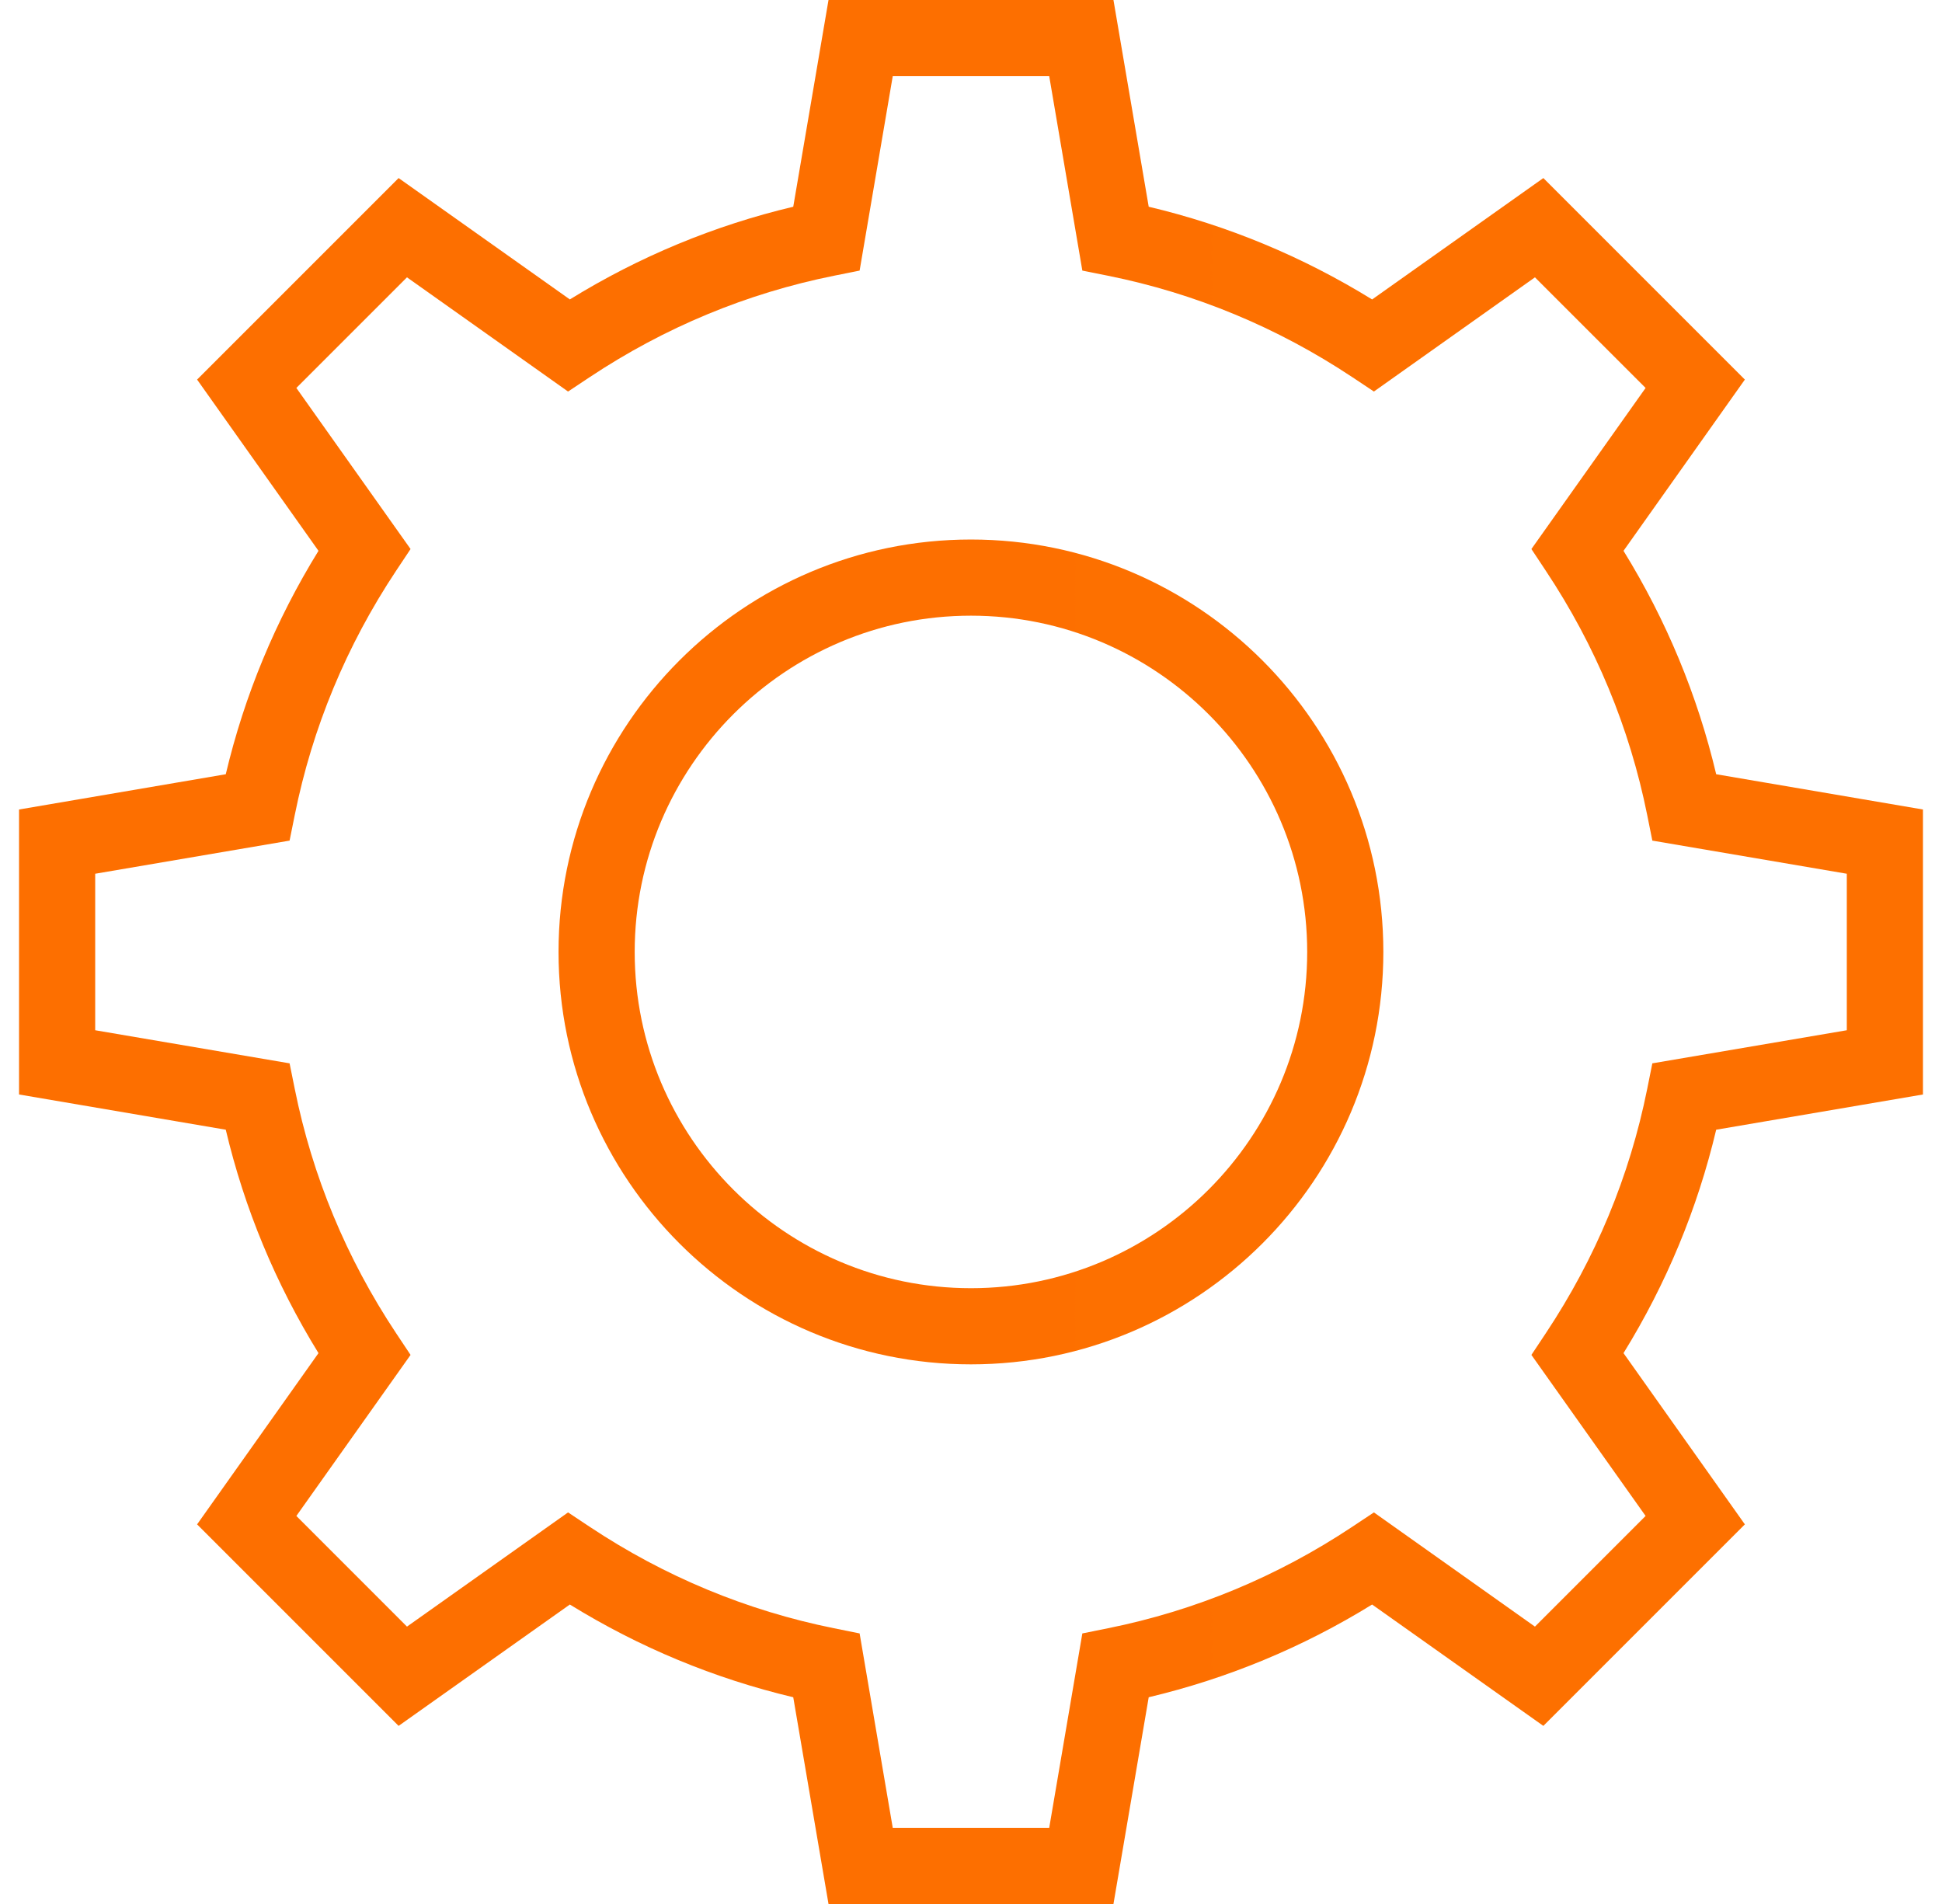
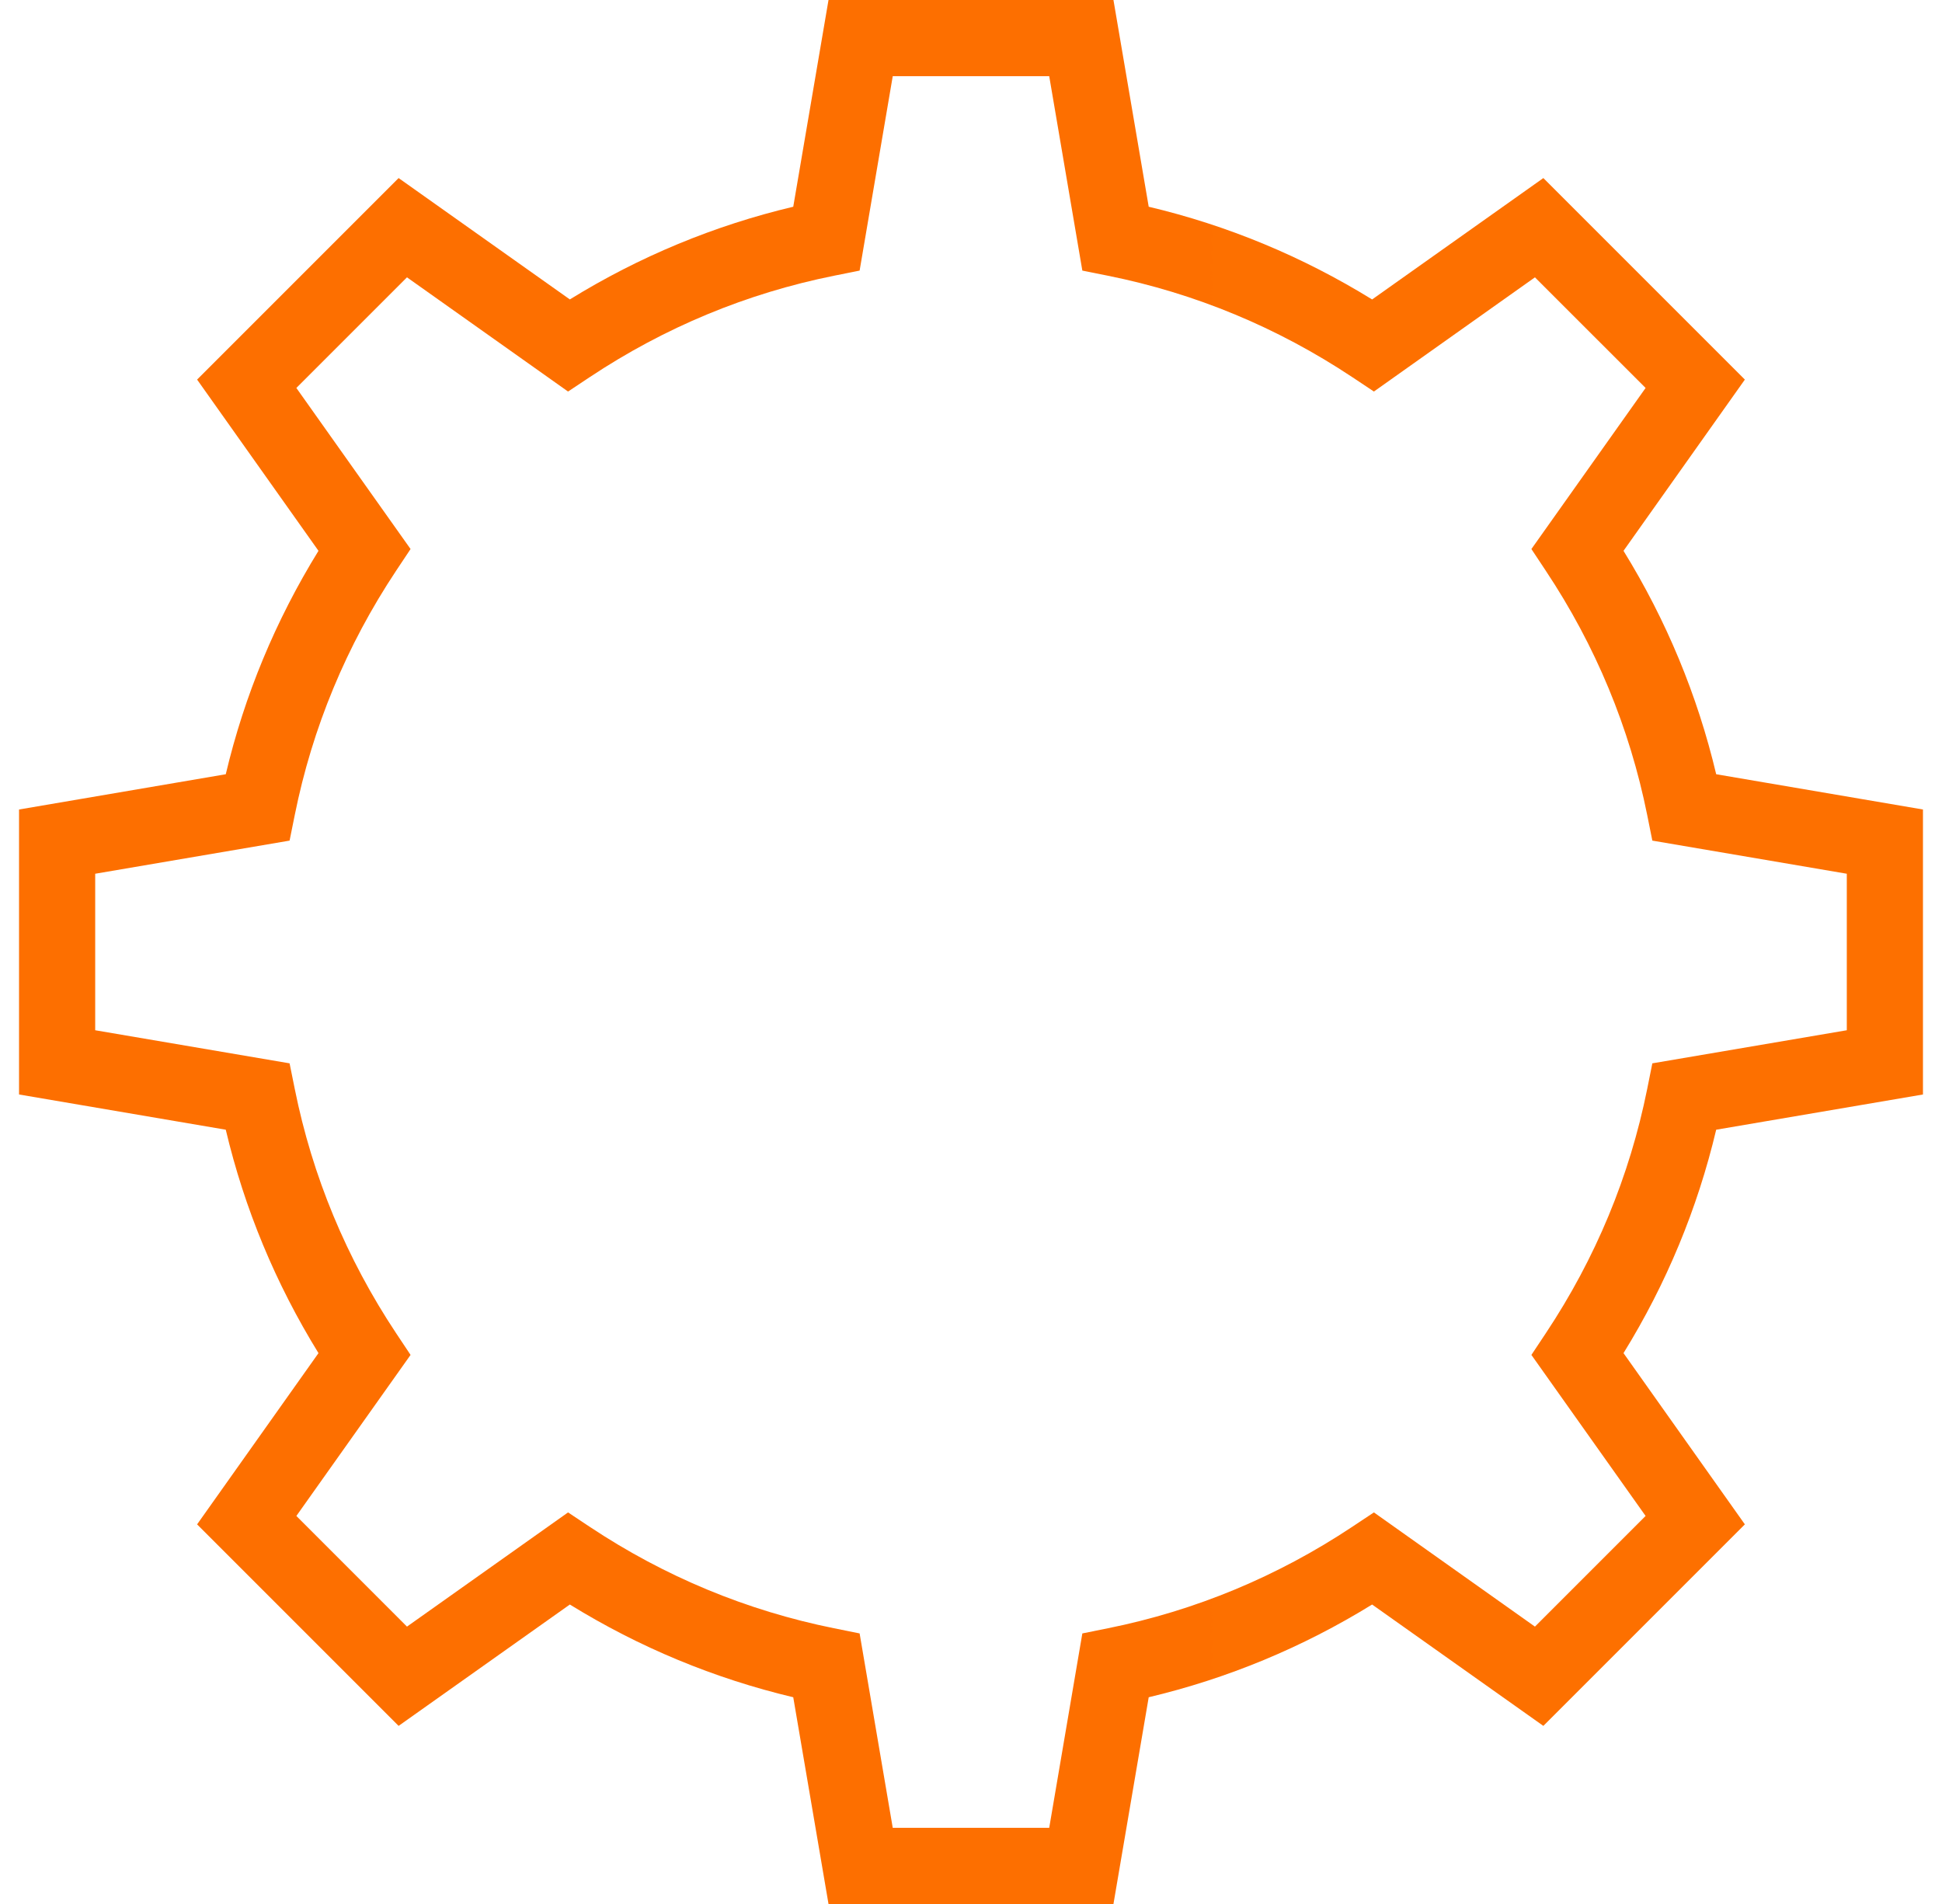
<svg xmlns="http://www.w3.org/2000/svg" width="51" height="50" viewBox="0 0 51 50" fill="none">
  <path d="M50.5 28.742V21.258L45.07 20.332C44.578 18.259 43.762 16.29 42.636 14.465L45.823 9.968L40.531 4.676L36.034 7.864C34.207 6.737 32.239 5.92 30.167 5.429L29.241 0H21.758L20.832 5.429C18.759 5.921 16.79 6.737 14.965 7.863L10.468 4.676L5.176 9.968L8.364 14.465C7.237 16.292 6.42 18.26 5.929 20.332L0.5 21.258V28.742L5.929 29.667C6.42 31.739 7.237 33.707 8.364 35.534L5.176 40.031L10.468 45.323L14.965 42.136C16.79 43.262 18.758 44.078 20.832 44.571L21.758 50H29.241L30.167 44.571C32.241 44.078 34.209 43.262 36.034 42.136L40.531 45.323L45.823 40.031L42.636 35.534C43.762 33.71 44.578 31.741 45.07 29.667L50.5 28.742ZM43.258 28.597C42.797 30.89 41.901 33.047 40.597 35.009L40.217 35.581L43.216 39.81L40.31 42.716L36.081 39.717L35.509 40.097C33.546 41.401 31.389 42.297 29.097 42.759L28.424 42.895L27.554 48H23.445L22.575 42.895L21.902 42.759C19.61 42.297 17.453 41.401 15.49 40.097L14.918 39.717L10.688 42.716L7.783 39.81L10.782 35.581L10.402 35.01C9.097 33.044 8.202 30.887 7.741 28.597L7.605 27.924L2.5 27.055V22.945L7.605 22.075L7.741 21.402C8.202 19.112 9.097 16.955 10.402 14.989L10.782 14.418L7.783 10.188L10.688 7.283L14.918 10.282L15.49 9.902C17.453 8.598 19.61 7.702 21.902 7.241L22.575 7.106L23.445 2H27.554L28.424 7.106L29.097 7.241C31.387 7.702 33.544 8.597 35.51 9.902L36.081 10.282L40.31 7.283L43.216 10.188L40.217 14.418L40.596 14.99C41.901 16.953 42.797 19.11 43.258 21.402L43.393 22.075L48.5 22.945V27.055L43.393 27.924L43.258 28.597Z" fill="url(#paint0_linear_1_424)" />
-   <path d="M25.499 14.168C19.526 14.168 14.668 19.026 14.668 24.999C14.668 30.971 19.526 35.829 25.499 35.829C31.471 35.829 36.329 30.971 36.329 24.999C36.329 19.026 31.471 14.168 25.499 14.168ZM25.499 33.829C20.63 33.829 16.668 29.868 16.668 24.999C16.668 20.13 20.63 16.168 25.499 16.168C30.368 16.168 34.329 20.13 34.329 24.999C34.329 29.868 30.368 33.829 25.499 33.829Z" fill="url(#paint1_linear_1_424)" />
  <defs>
    <linearGradient id="paint0_linear_1_424" x1="0.5" y1="0" x2="5000.5" y2="0" gradientUnits="userSpaceOnUse">
      <stop stop-color="#FD6F00" />
      <stop offset="1" stop-color="#FFBF00" />
    </linearGradient>
    <linearGradient id="paint1_linear_1_424" x1="14.668" y1="14.168" x2="2180.78" y2="14.168" gradientUnits="userSpaceOnUse">
      <stop stop-color="#FD6F00" />
      <stop offset="1" stop-color="#FFBF00" />
    </linearGradient>
  </defs>
</svg>